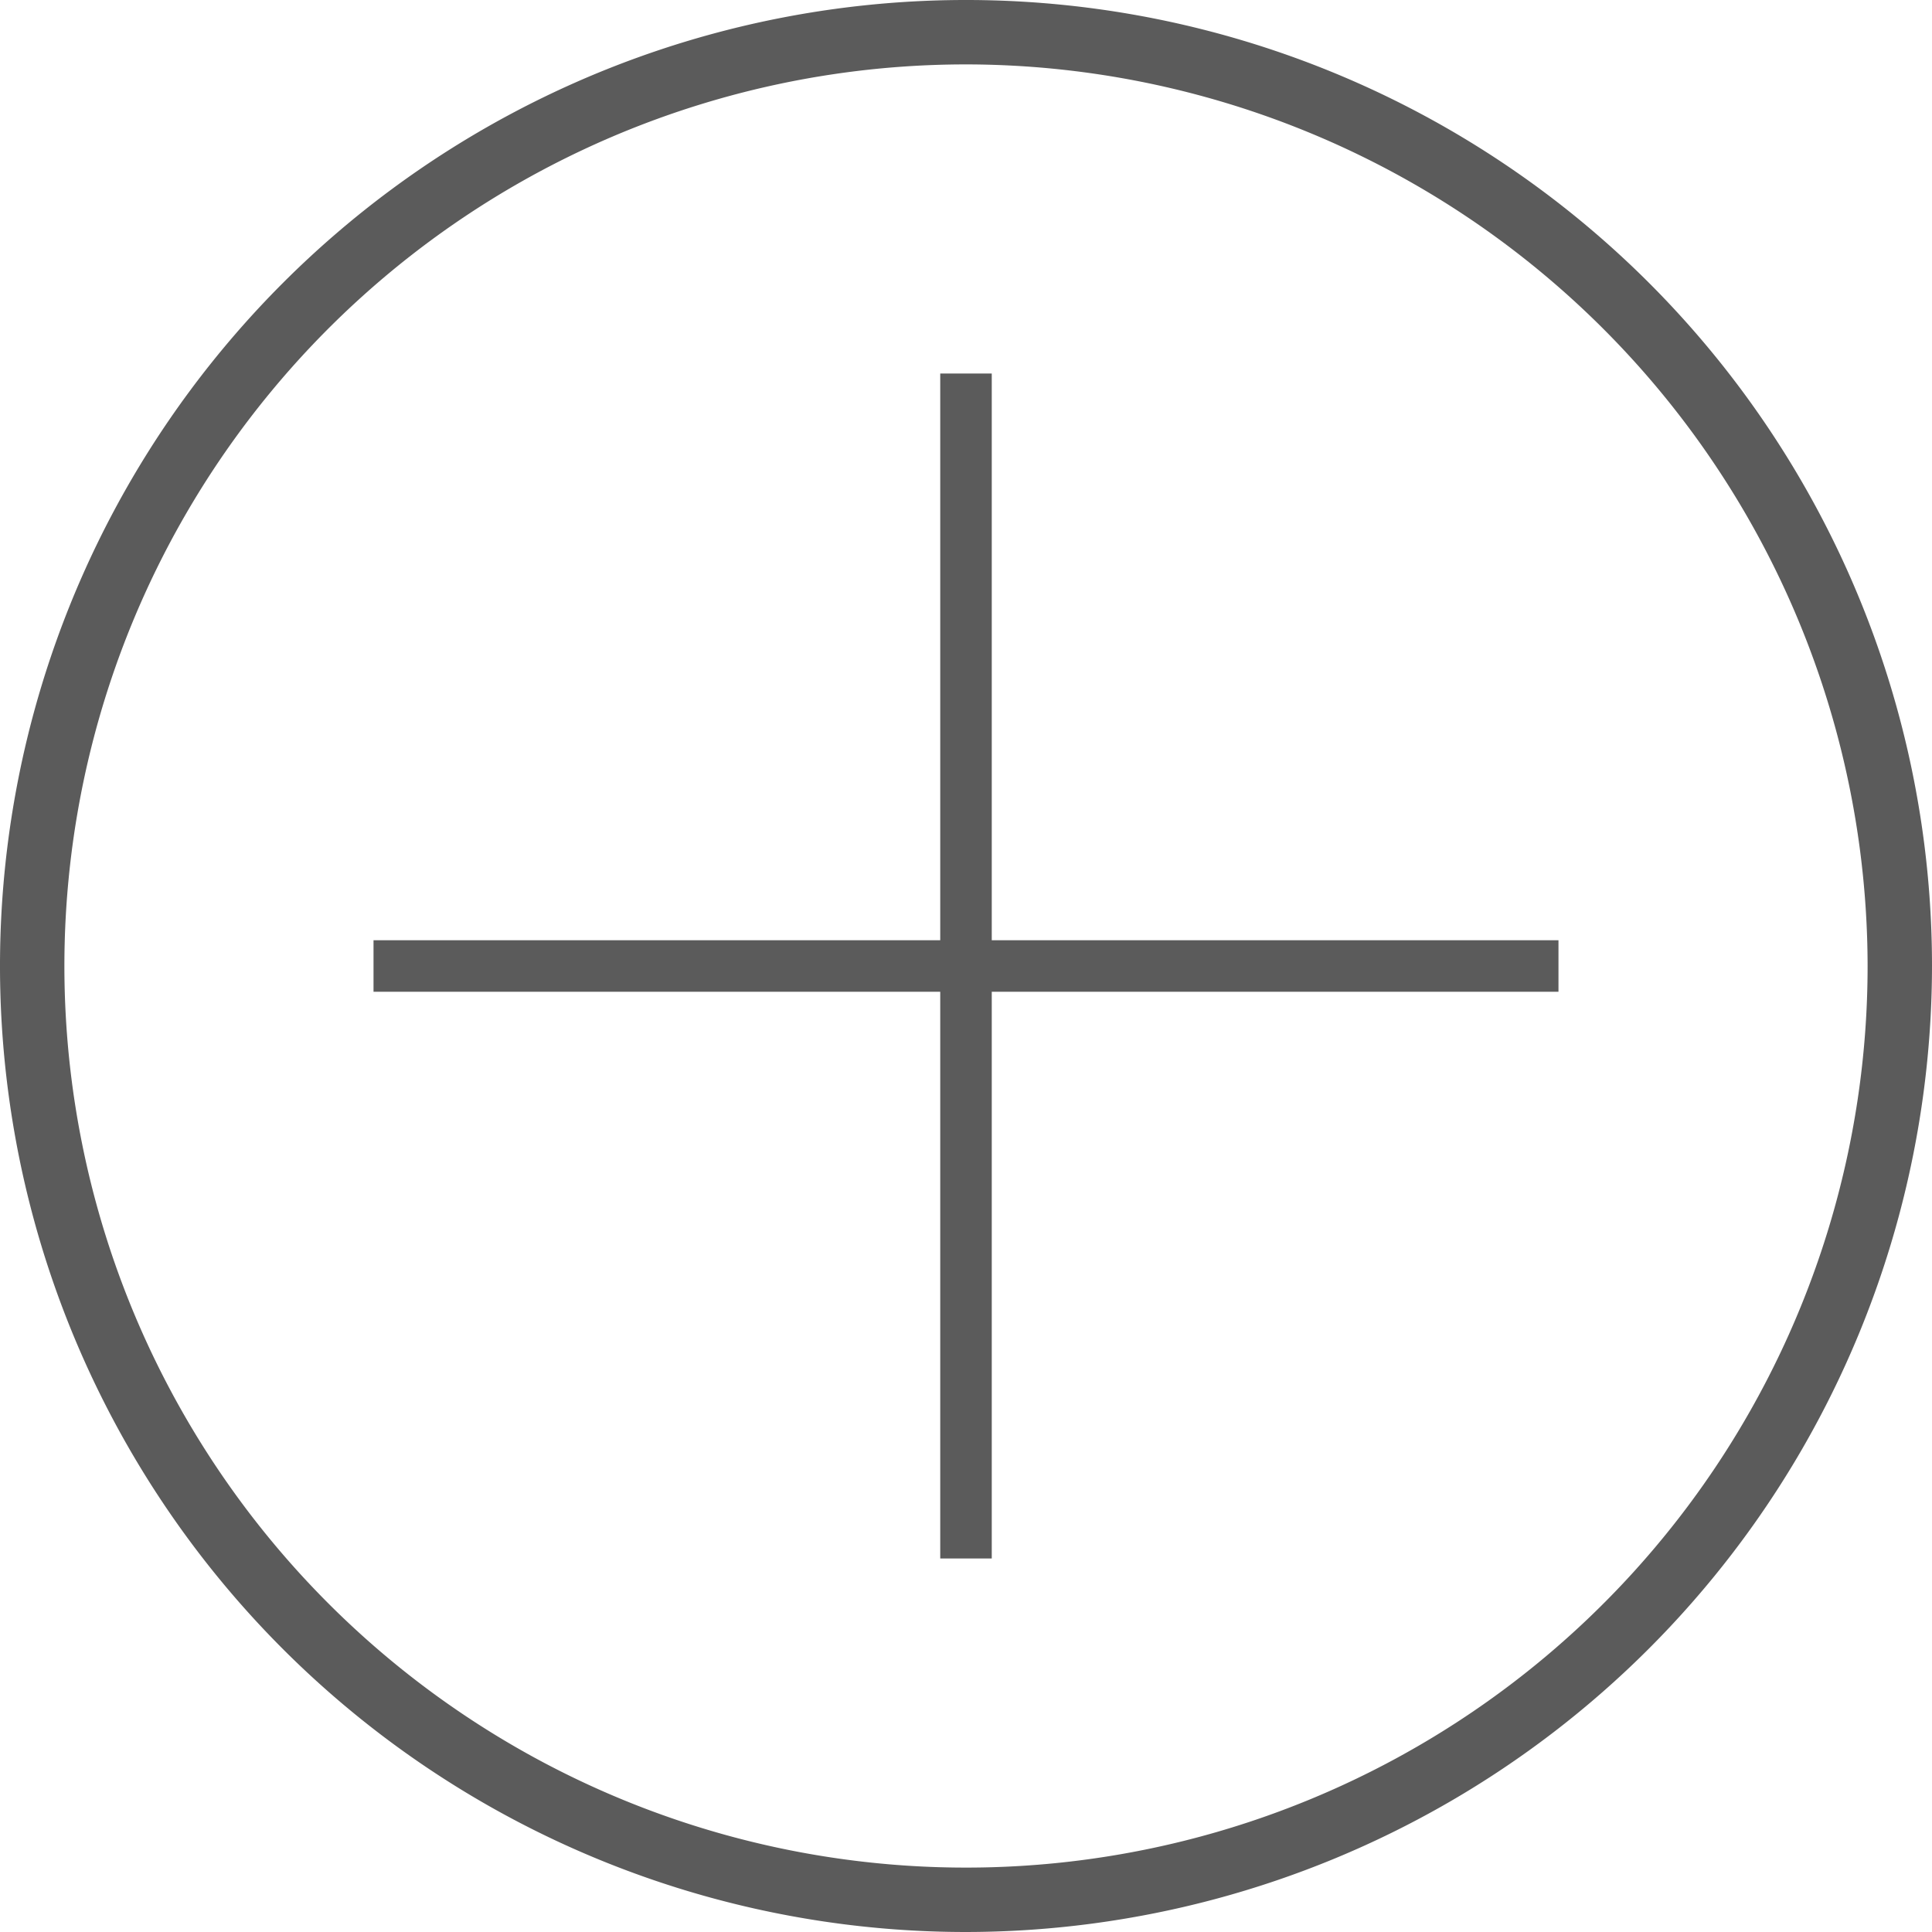
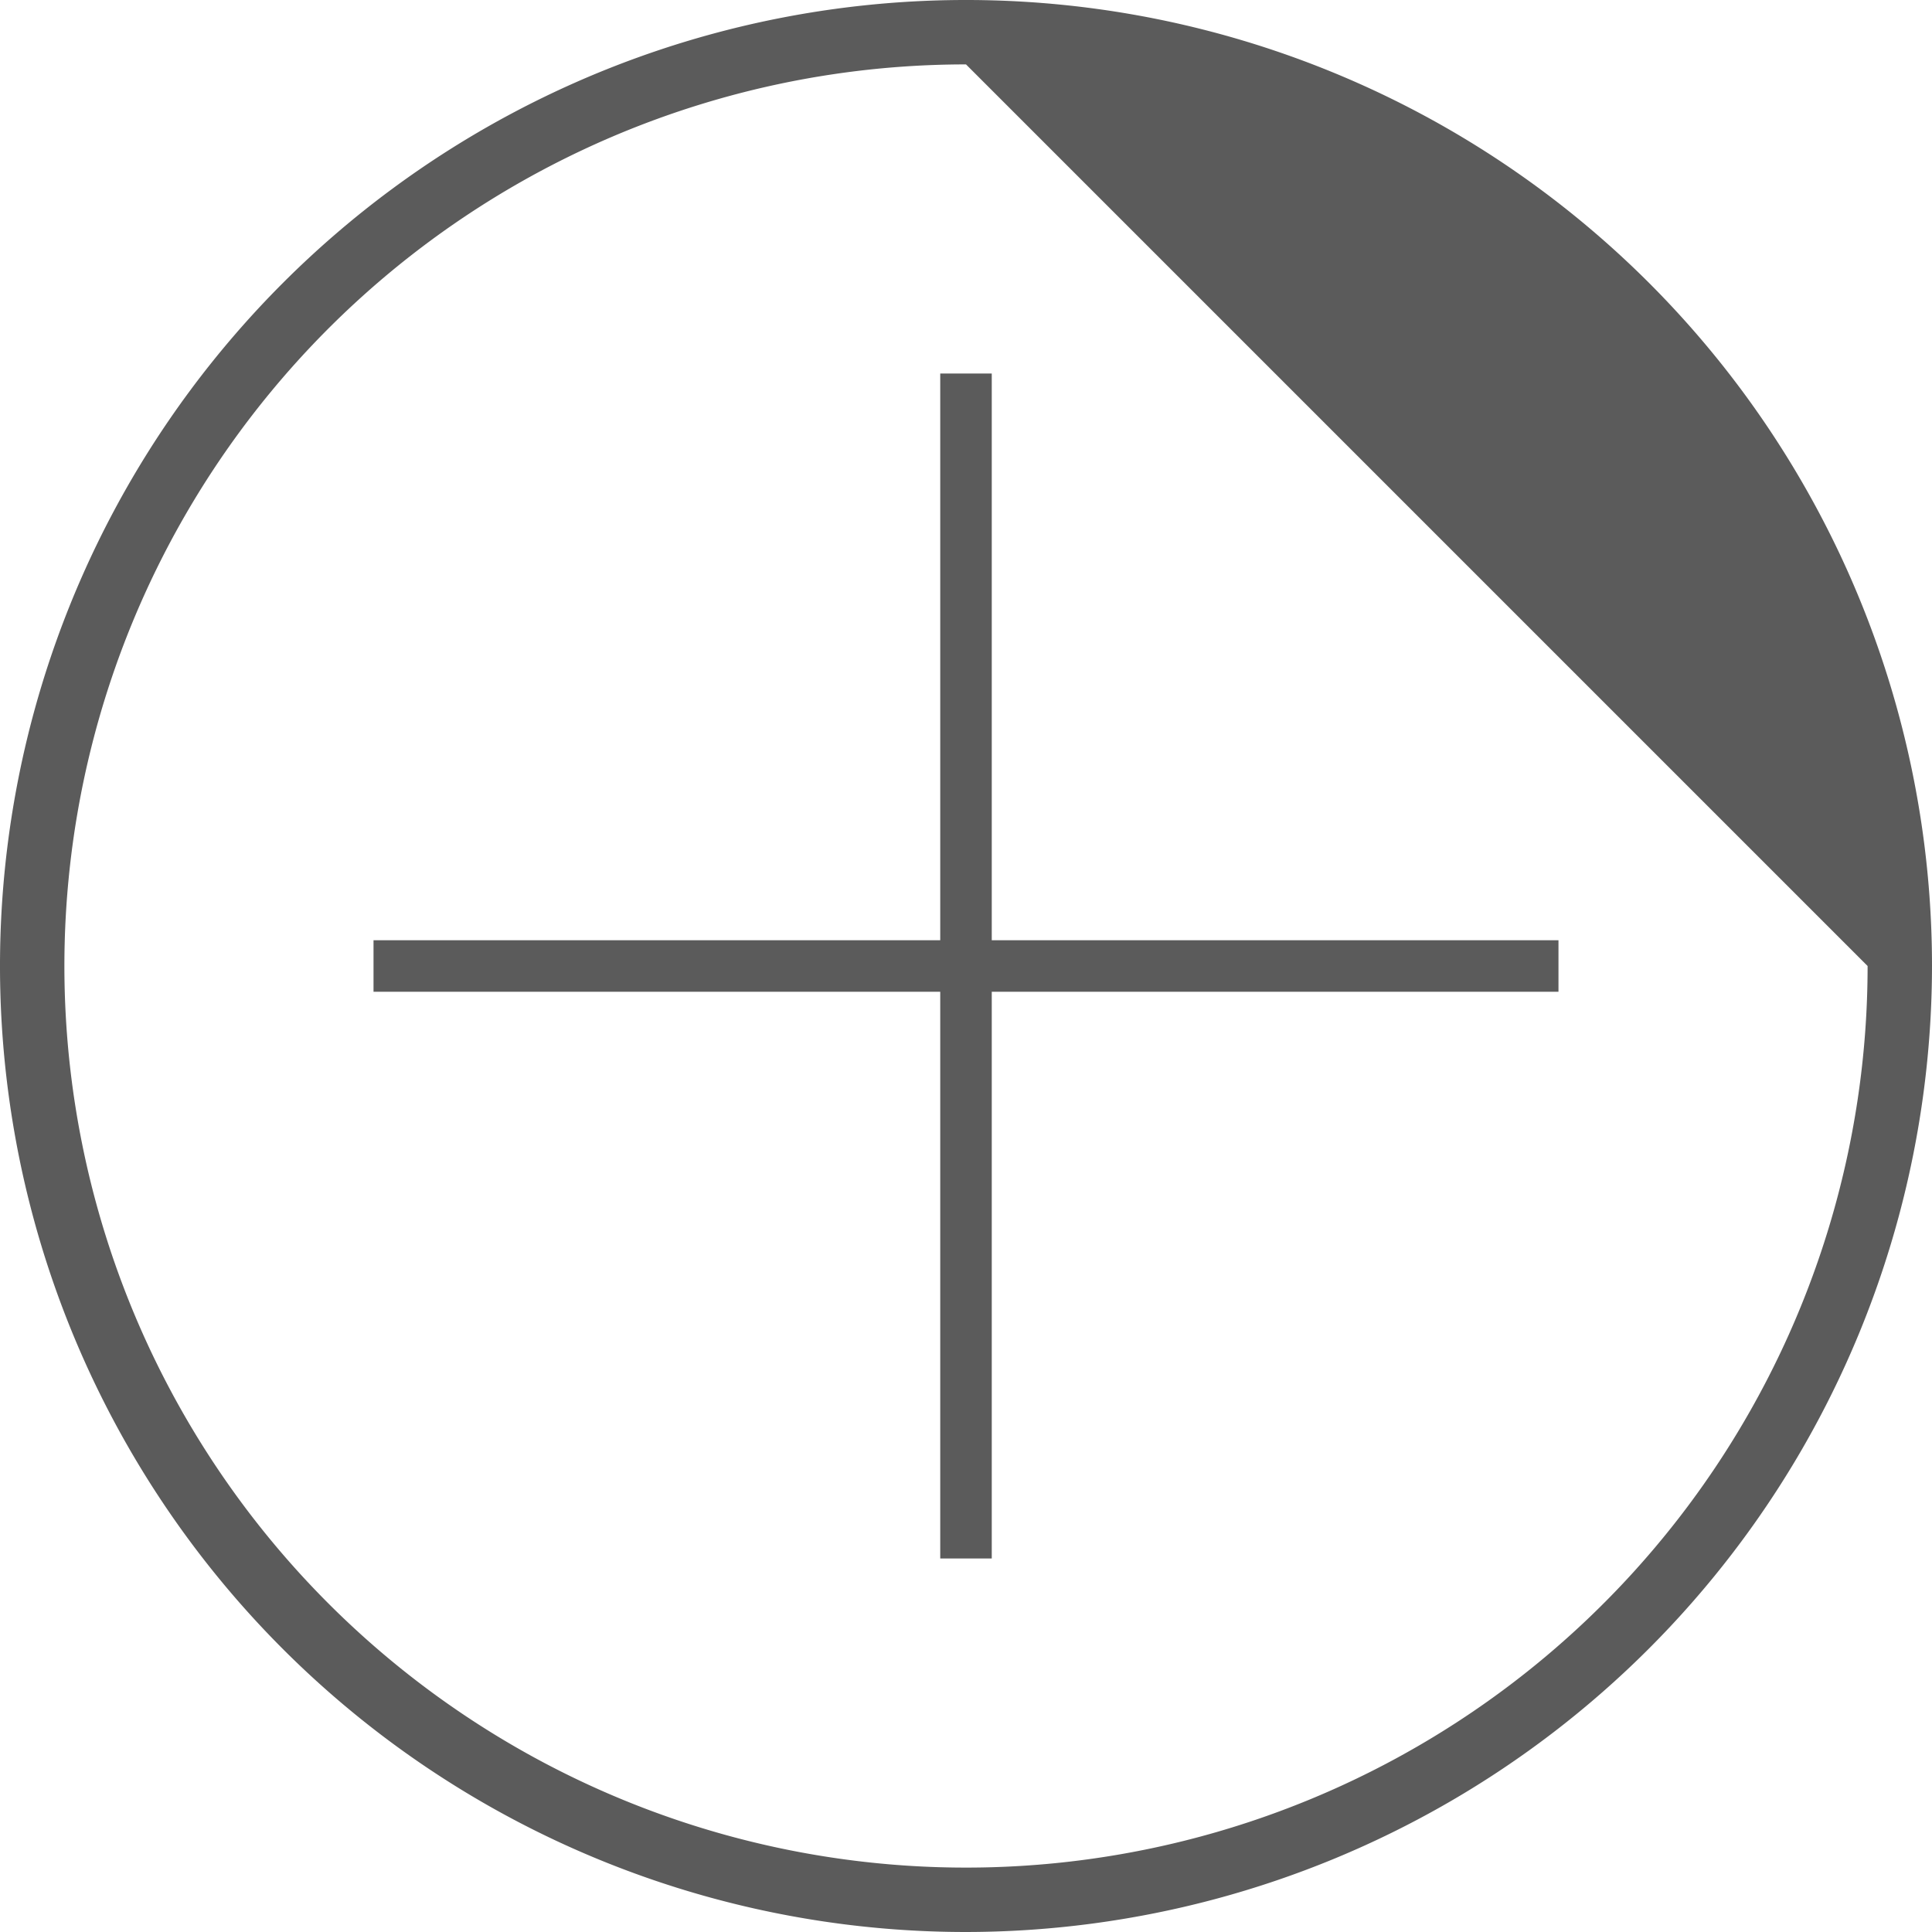
<svg xmlns="http://www.w3.org/2000/svg" width="37.5" height="37.5" viewBox="0 0 37.5 37.5">
  <defs>
    <style>
      .cls-1 {
        fill: #333;
        fill-rule: evenodd;
        opacity: 0.8;
      }
    </style>
  </defs>
-   <path id="icone_plus.svg" class="cls-1" d="M1710.5,1943.25a18.75,18.75,0,1,1,18.75-18.75A18.77,18.77,0,0,1,1710.5,1943.25Zm0-36.25a17.5,17.5,0,1,0,17.5,17.5A17.519,17.519,0,0,0,1710.5,1907Zm0.5,29h-1v-11h-11v-1h11v-11h1v11h11v1h-11v11Z" transform="translate(-1691.75 -1905.75)" />
+   <path id="icone_plus.svg" class="cls-1" d="M1710.5,1943.25a18.75,18.75,0,1,1,18.75-18.75A18.77,18.77,0,0,1,1710.5,1943.25Zm0-36.25a17.5,17.5,0,1,0,17.5,17.5Zm0.5,29h-1v-11h-11v-1h11v-11h1v11h11v1h-11v11Z" transform="translate(-1691.75 -1905.75)" />
</svg>